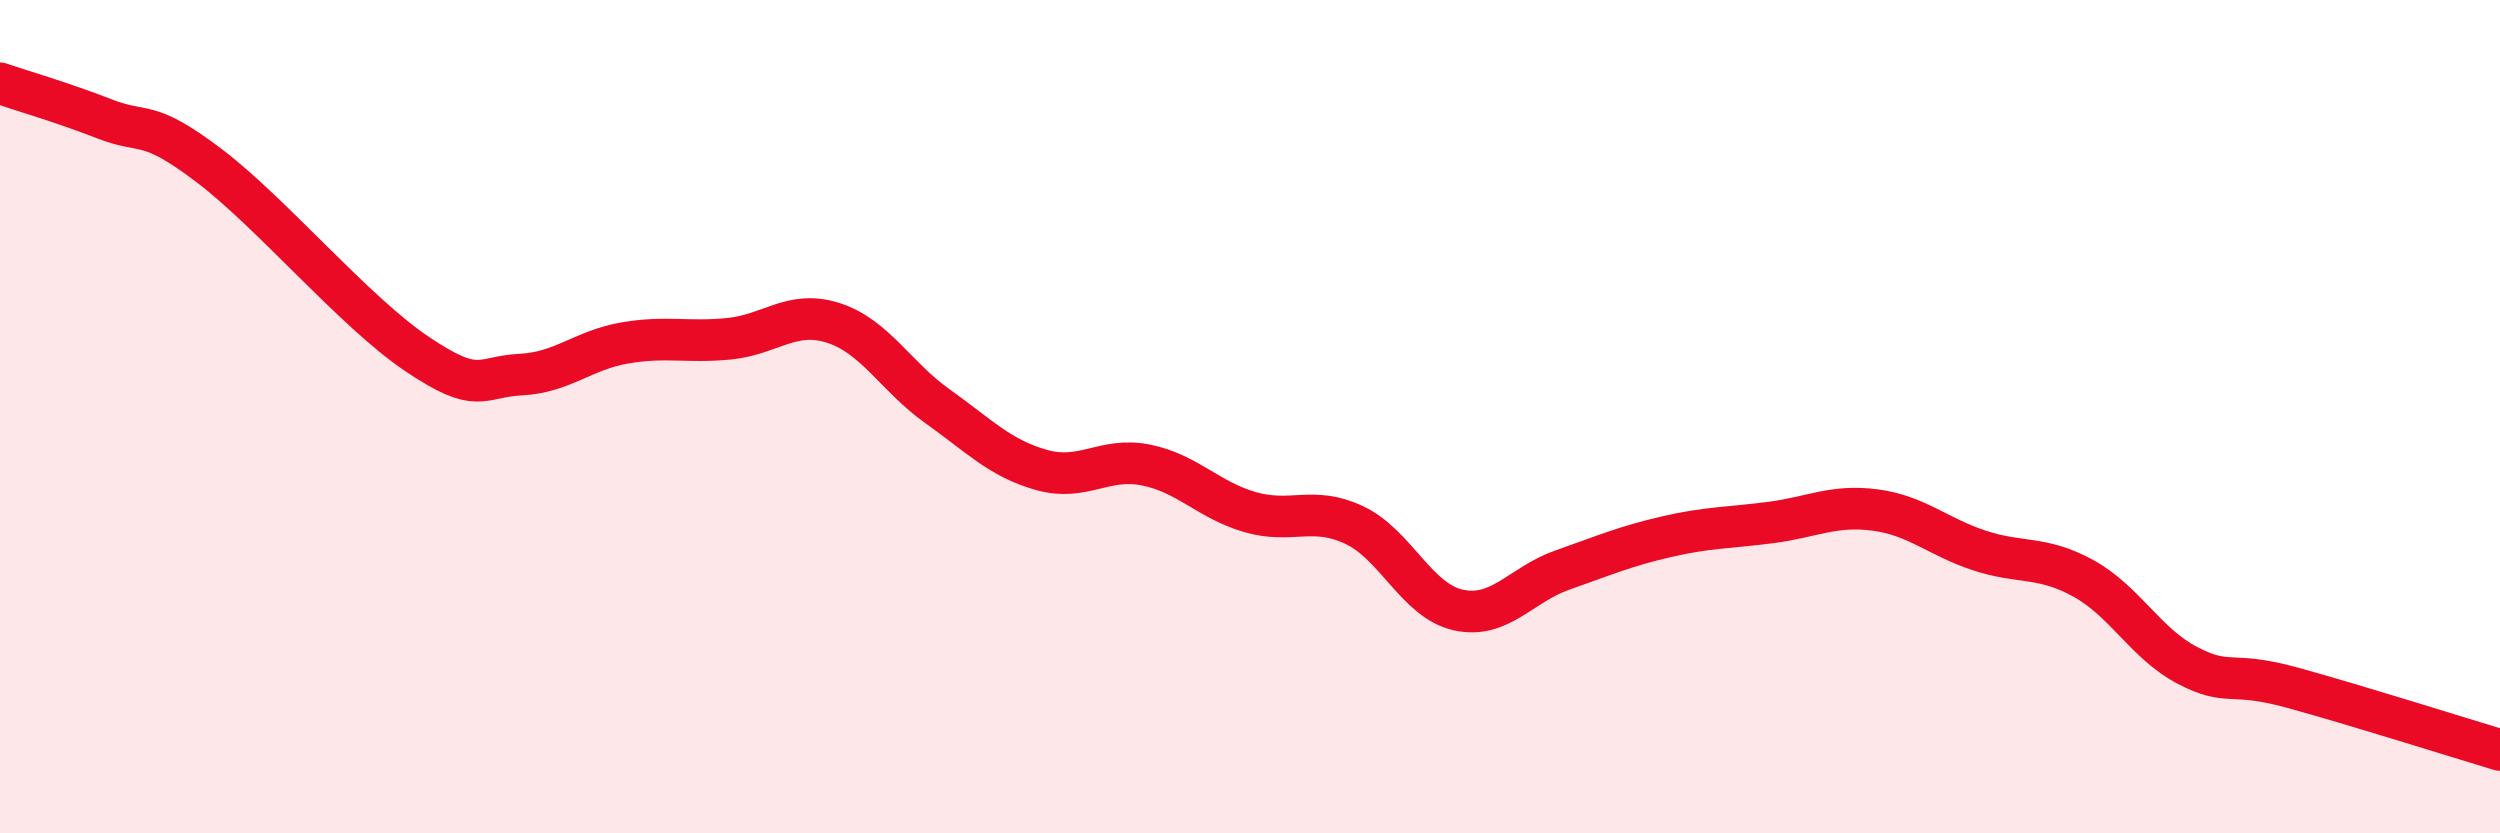
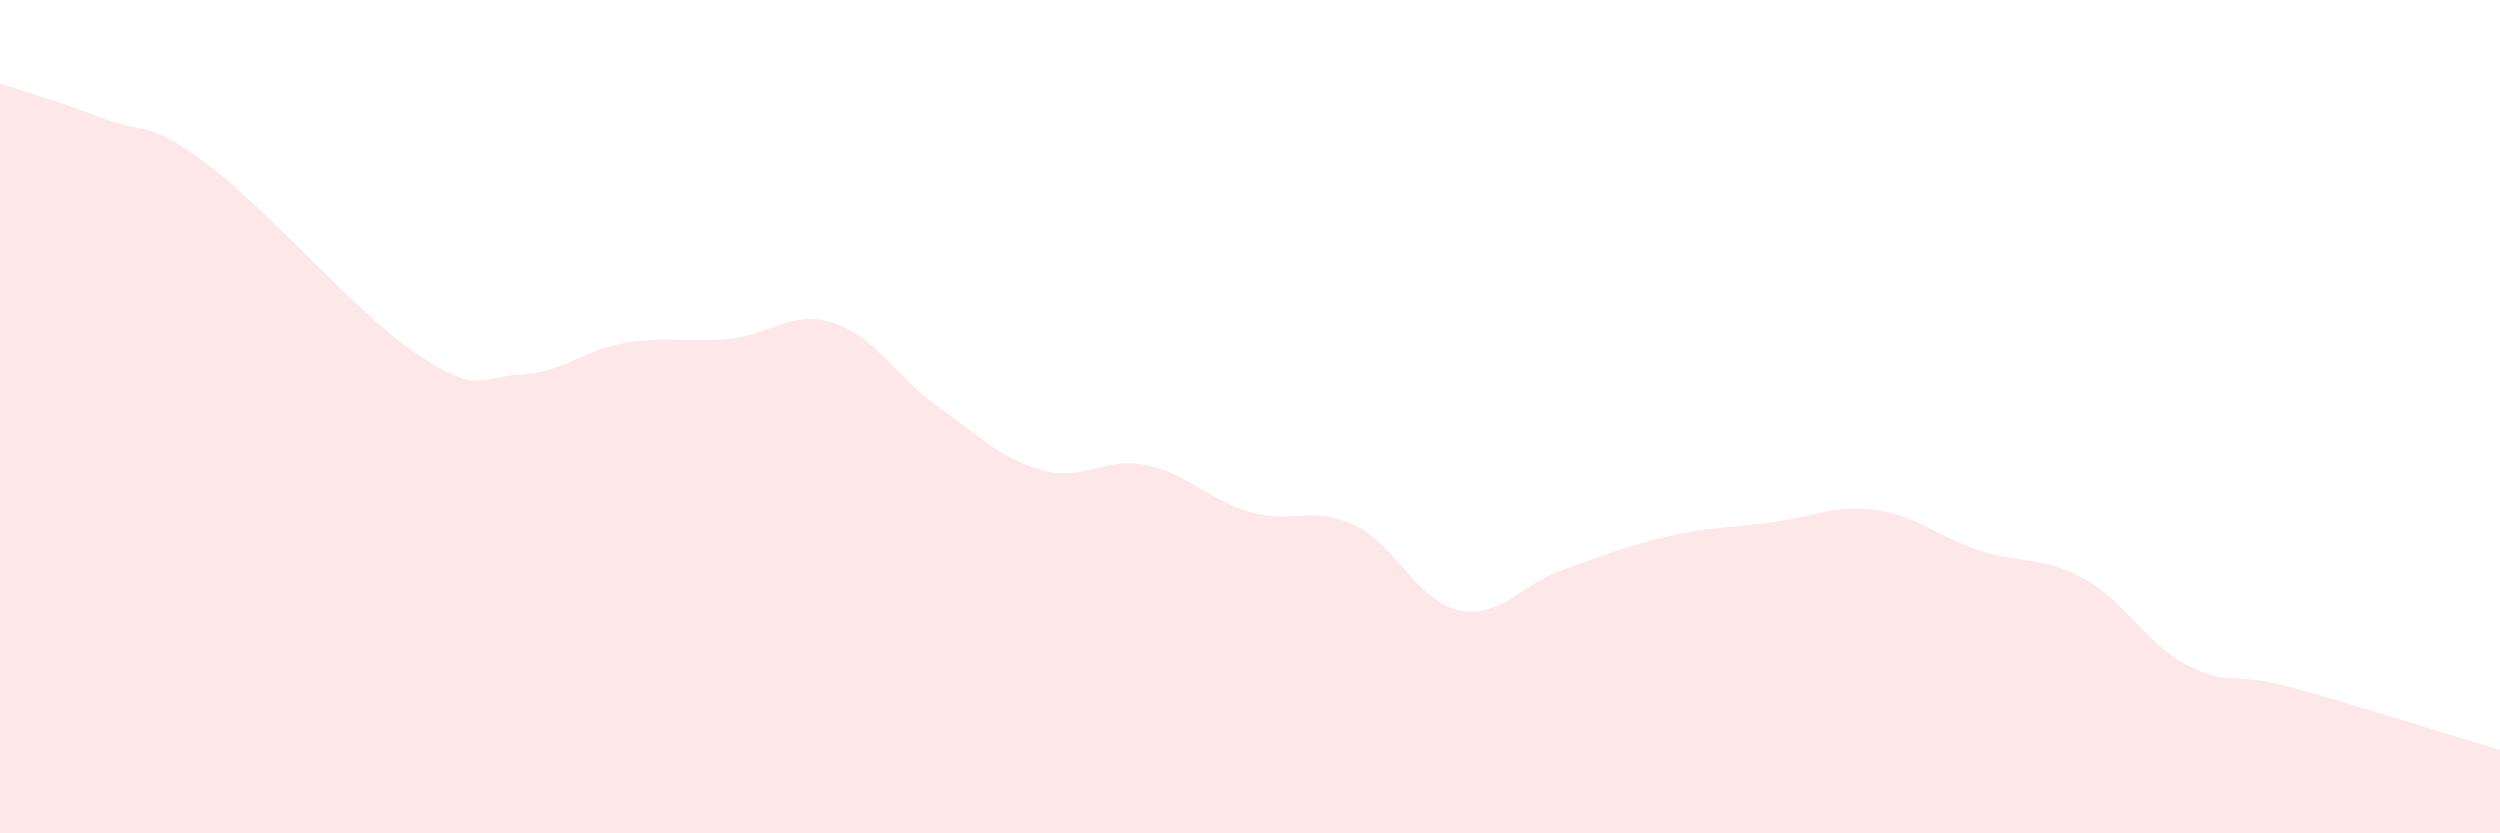
<svg xmlns="http://www.w3.org/2000/svg" width="60" height="20" viewBox="0 0 60 20">
  <path d="M 0,2 C 0.5,2.17 1.5,2.46 2.5,2.85 C 3.5,3.24 3.5,2.83 5,3.96 C 6.5,5.09 8.5,7.48 10,8.49 C 11.5,9.5 11.5,9.04 12.5,8.99 C 13.5,8.94 14,8.4 15,8.23 C 16,8.06 16.5,8.23 17.5,8.13 C 18.5,8.03 19,7.43 20,7.75 C 21,8.07 21.5,9.04 22.5,9.75 C 23.5,10.46 24,11 25,11.28 C 26,11.56 26.5,10.96 27.5,11.16 C 28.5,11.36 29,12 30,12.29 C 31,12.58 31.5,12.13 32.5,12.6 C 33.5,13.07 34,14.42 35,14.64 C 36,14.86 36.5,14.03 37.5,13.68 C 38.5,13.33 39,13.11 40,12.88 C 41,12.65 41.5,12.67 42.5,12.54 C 43.5,12.41 44,12.11 45,12.24 C 46,12.37 46.5,12.88 47.5,13.21 C 48.5,13.54 49,13.33 50,13.88 C 51,14.43 51.5,15.45 52.5,15.97 C 53.5,16.49 53.5,16.09 55,16.5 C 56.5,16.91 59,17.7 60,18L60 20L0 20Z" fill="#EB0A25" opacity="0.1" stroke-linecap="round" stroke-linejoin="round" />
-   <path d="M 0,2 C 0.5,2.17 1.5,2.46 2.5,2.85 C 3.5,3.24 3.5,2.83 5,3.96 C 6.5,5.09 8.5,7.48 10,8.49 C 11.5,9.5 11.5,9.04 12.5,8.99 C 13.5,8.94 14,8.4 15,8.23 C 16,8.06 16.5,8.23 17.5,8.13 C 18.5,8.03 19,7.43 20,7.75 C 21,8.07 21.5,9.04 22.5,9.75 C 23.5,10.46 24,11 25,11.28 C 26,11.56 26.5,10.96 27.5,11.16 C 28.5,11.36 29,12 30,12.29 C 31,12.58 31.5,12.13 32.5,12.6 C 33.5,13.07 34,14.42 35,14.64 C 36,14.86 36.5,14.03 37.5,13.68 C 38.5,13.33 39,13.11 40,12.88 C 41,12.65 41.5,12.67 42.5,12.54 C 43.5,12.41 44,12.11 45,12.24 C 46,12.37 46.5,12.88 47.5,13.21 C 48.5,13.54 49,13.33 50,13.88 C 51,14.43 51.5,15.45 52.5,15.97 C 53.5,16.49 53.5,16.09 55,16.5 C 56.5,16.91 59,17.7 60,18" stroke="#EB0A25" stroke-width="1" fill="none" stroke-linecap="round" stroke-linejoin="round" />
</svg>